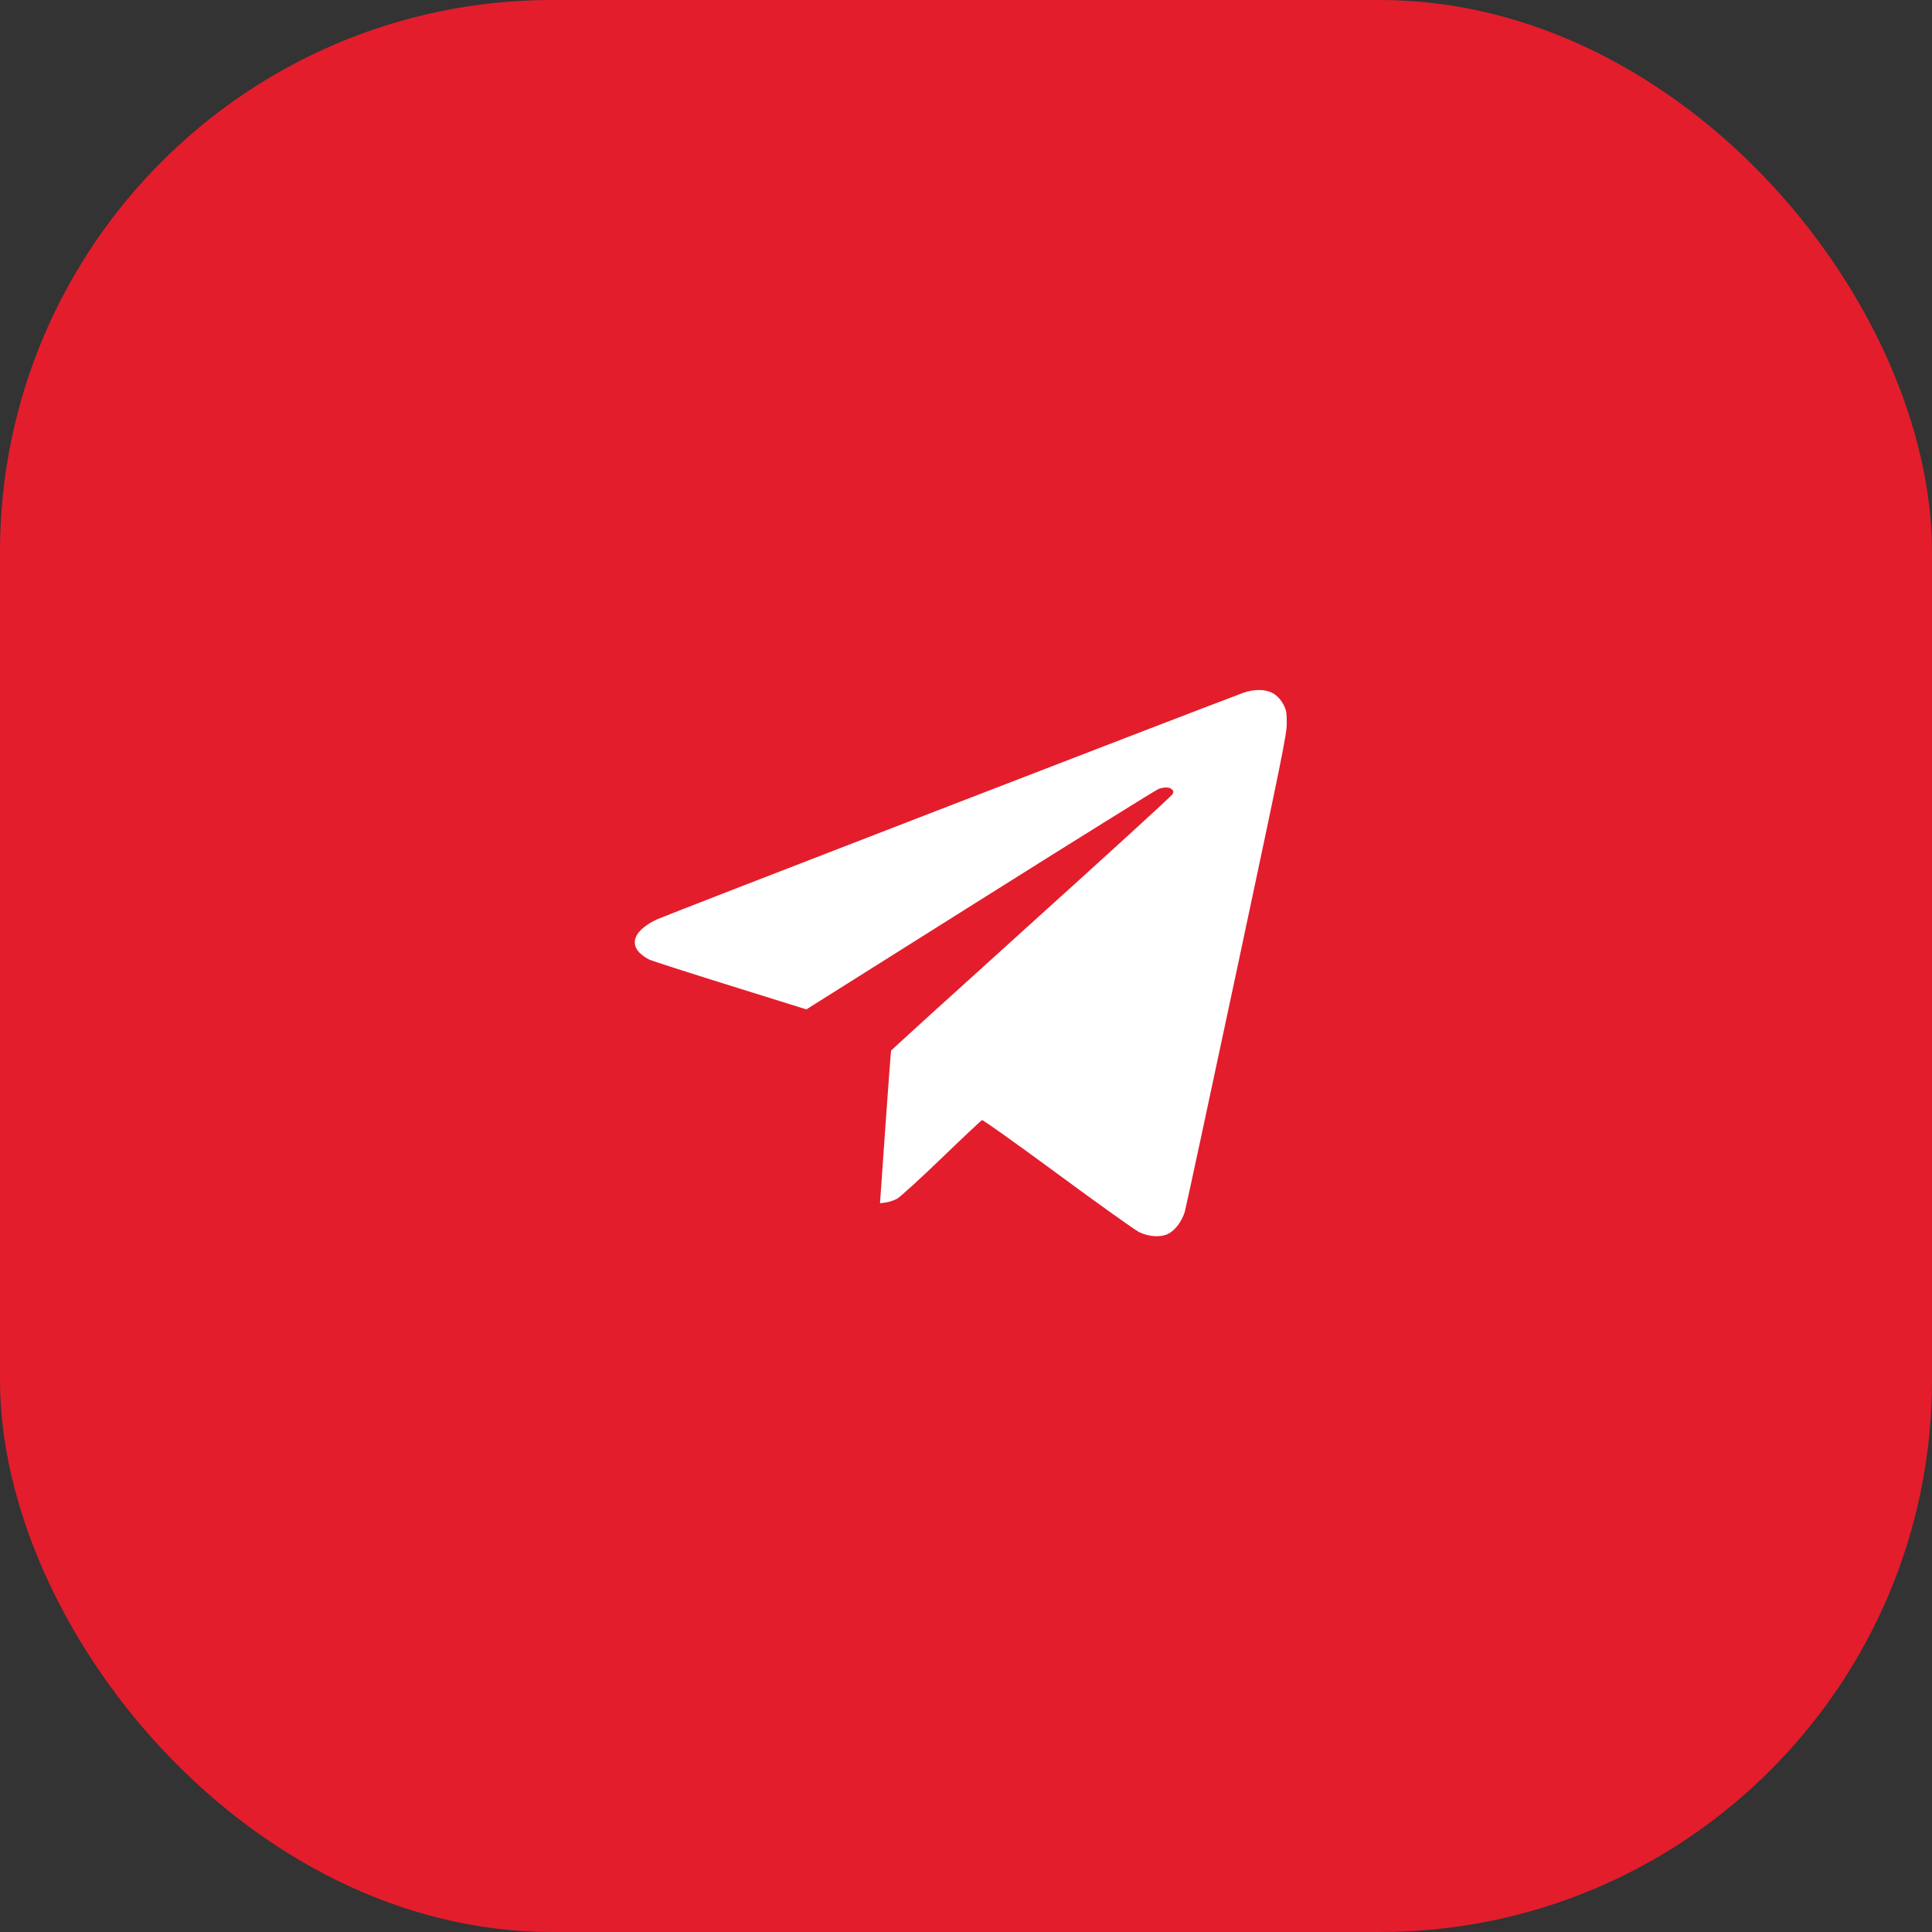
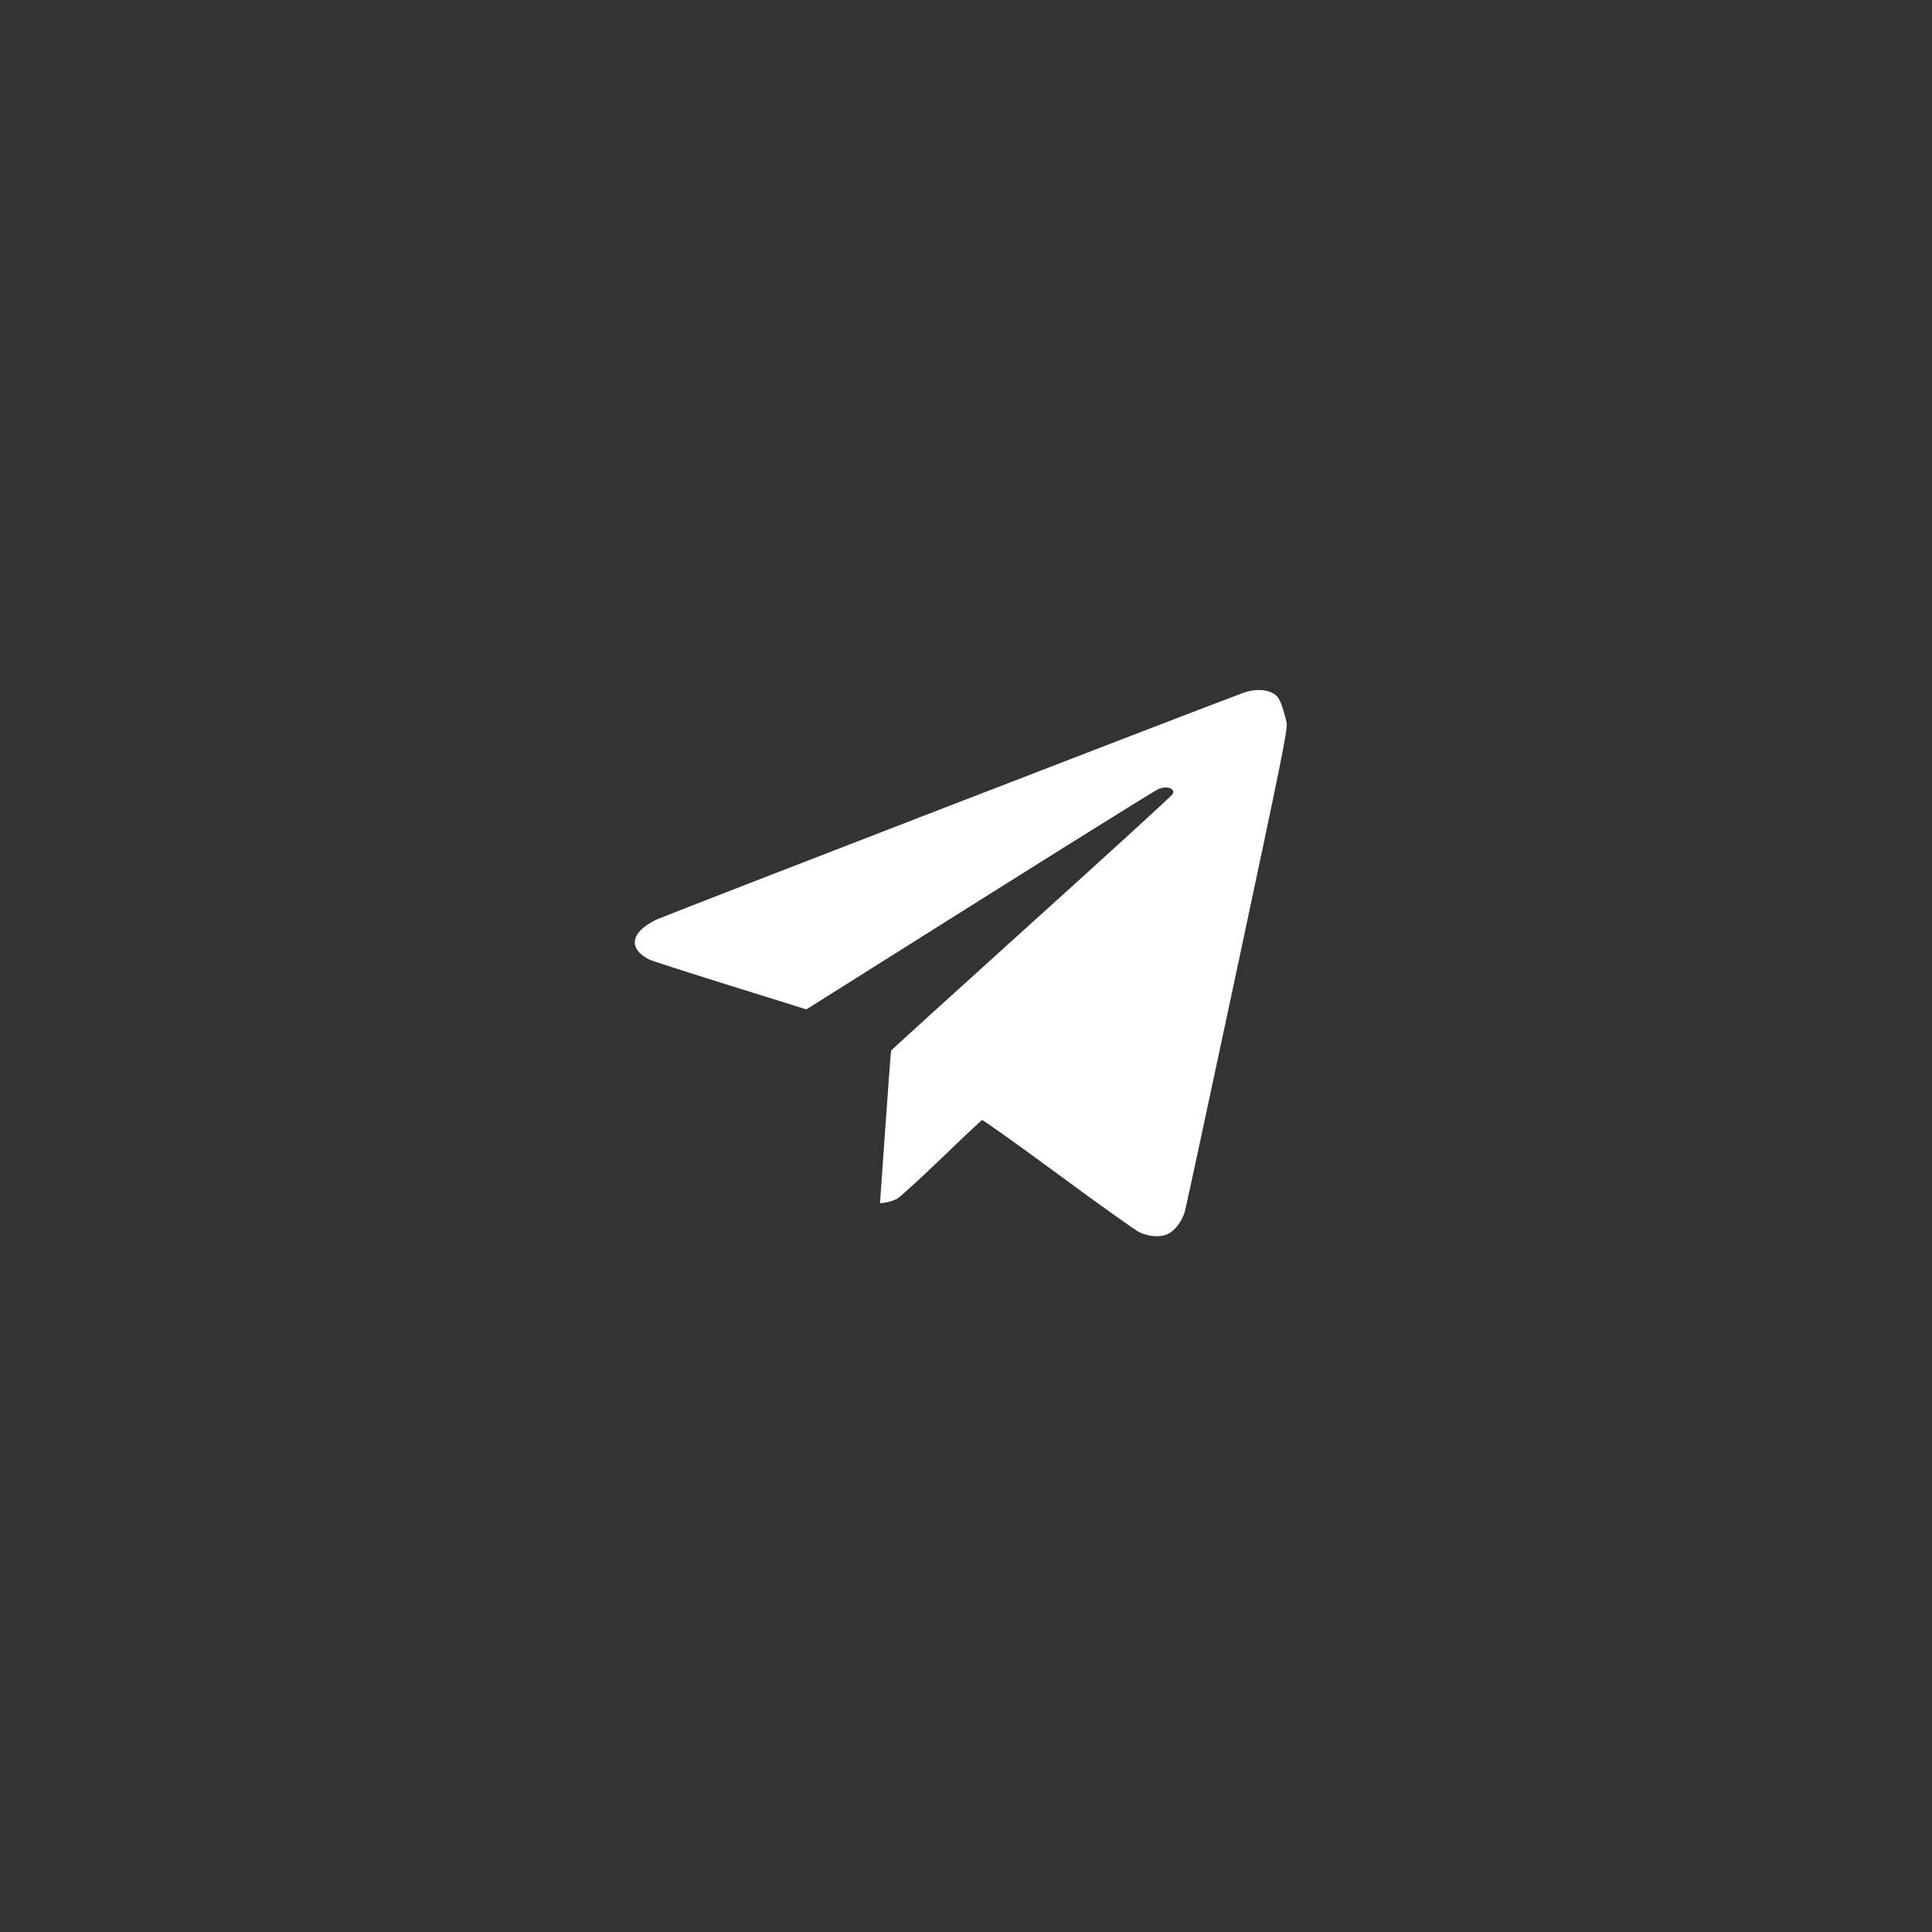
<svg xmlns="http://www.w3.org/2000/svg" width="70" height="70" viewBox="0 0 70 70" fill="none">
  <rect x="0" y="0" width="70" height="70" fill="#333333" stroke="none" />
-   <rect width="70" height="70" rx="20" fill="#E31D2C" />
-   <path fill-rule="evenodd" clip-rule="evenodd" d="M45.031 25.108C43.458 25.689 24.08 33.178 23.794 33.314C22.846 33.766 22.735 34.364 23.525 34.768C23.601 34.807 24.913 35.229 26.439 35.705L29.216 36.572L35.52 32.605C38.987 30.424 41.893 28.614 41.979 28.584C42.193 28.509 42.377 28.516 42.463 28.602C42.523 28.663 42.526 28.693 42.478 28.782C42.446 28.841 40.144 30.945 37.361 33.456C34.579 35.968 32.295 38.043 32.286 38.067C32.277 38.091 32.183 39.345 32.077 40.854L31.884 43.597L32.093 43.568C32.209 43.553 32.391 43.493 32.498 43.435C32.606 43.378 33.33 42.718 34.108 41.969C34.886 41.219 35.549 40.596 35.582 40.583C35.615 40.571 36.853 41.453 38.334 42.544C39.815 43.636 41.143 44.583 41.285 44.648C41.657 44.821 42.076 44.839 42.348 44.692C42.591 44.561 42.829 44.236 42.929 43.898C42.967 43.767 43.814 39.832 44.81 35.154C46.468 27.364 46.621 26.61 46.622 26.206C46.622 25.824 46.606 25.733 46.505 25.532C46.433 25.39 46.311 25.246 46.191 25.161C45.918 24.968 45.465 24.947 45.031 25.108Z" fill="white" />
+   <path fill-rule="evenodd" clip-rule="evenodd" d="M45.031 25.108C43.458 25.689 24.08 33.178 23.794 33.314C22.846 33.766 22.735 34.364 23.525 34.768C23.601 34.807 24.913 35.229 26.439 35.705L29.216 36.572L35.52 32.605C38.987 30.424 41.893 28.614 41.979 28.584C42.193 28.509 42.377 28.516 42.463 28.602C42.523 28.663 42.526 28.693 42.478 28.782C42.446 28.841 40.144 30.945 37.361 33.456C34.579 35.968 32.295 38.043 32.286 38.067C32.277 38.091 32.183 39.345 32.077 40.854L31.884 43.597L32.093 43.568C32.209 43.553 32.391 43.493 32.498 43.435C32.606 43.378 33.33 42.718 34.108 41.969C34.886 41.219 35.549 40.596 35.582 40.583C35.615 40.571 36.853 41.453 38.334 42.544C39.815 43.636 41.143 44.583 41.285 44.648C41.657 44.821 42.076 44.839 42.348 44.692C42.591 44.561 42.829 44.236 42.929 43.898C42.967 43.767 43.814 39.832 44.81 35.154C46.468 27.364 46.621 26.61 46.622 26.206C46.433 25.39 46.311 25.246 46.191 25.161C45.918 24.968 45.465 24.947 45.031 25.108Z" fill="white" />
</svg>